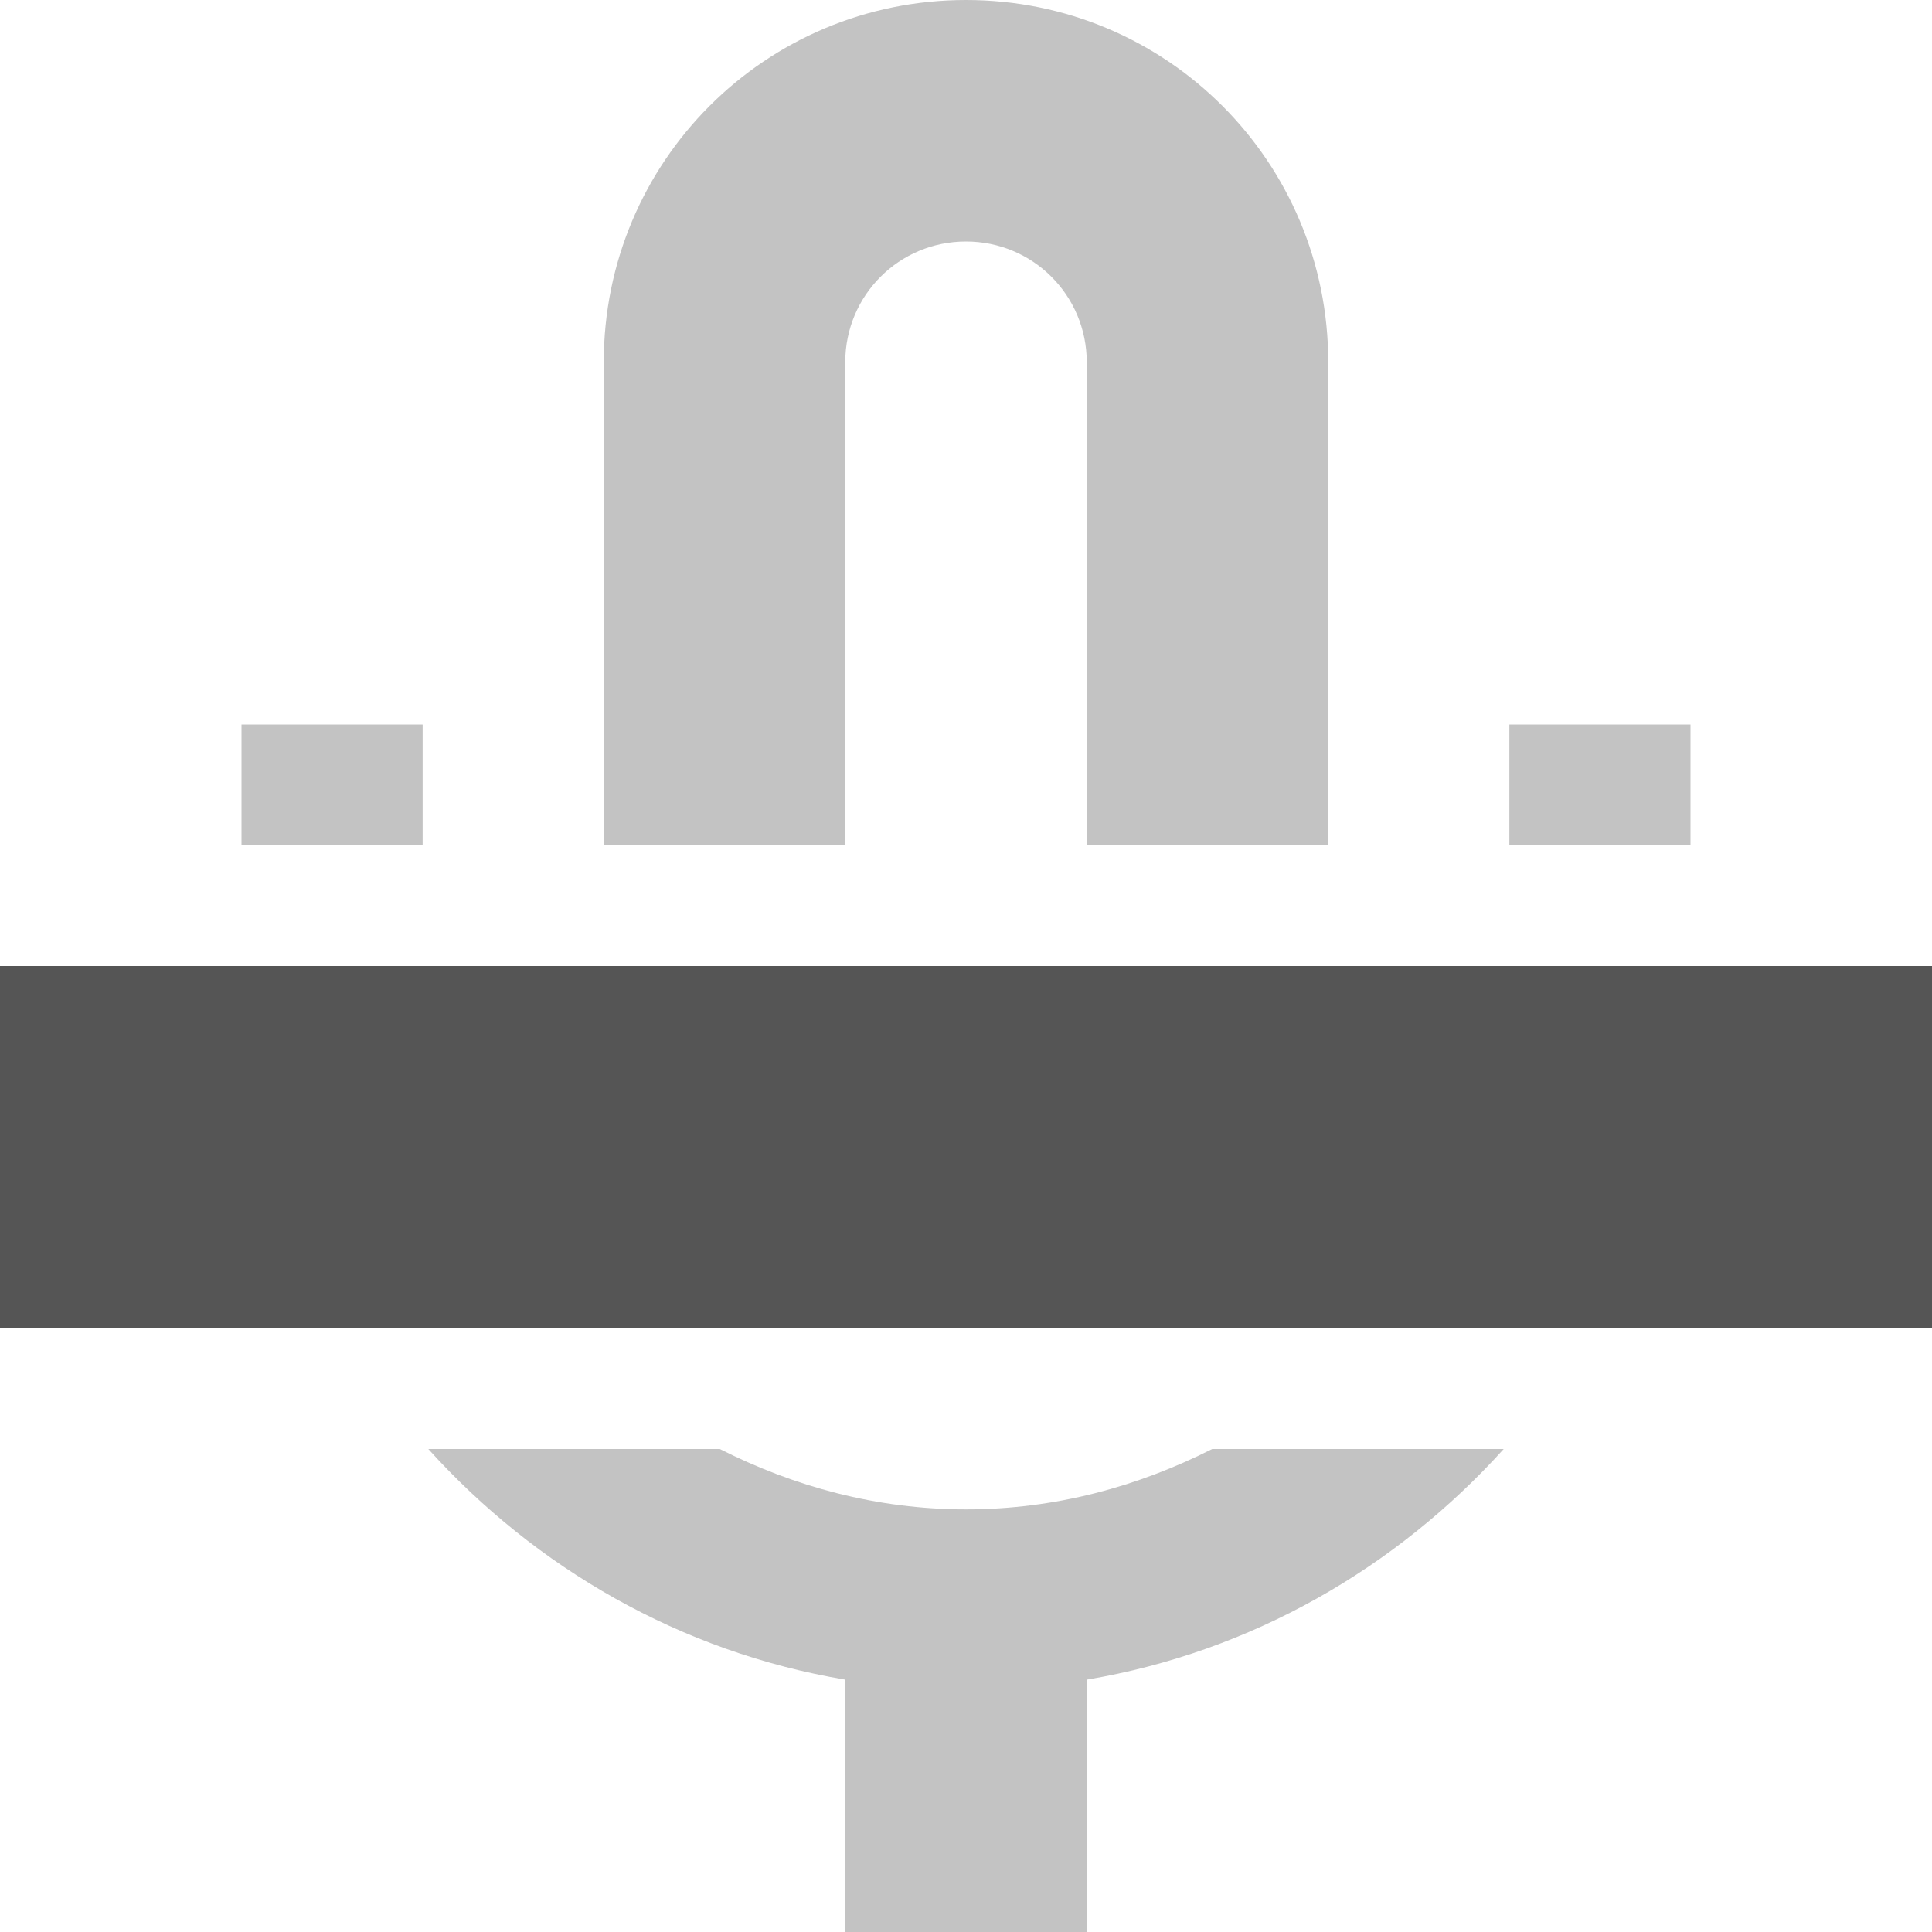
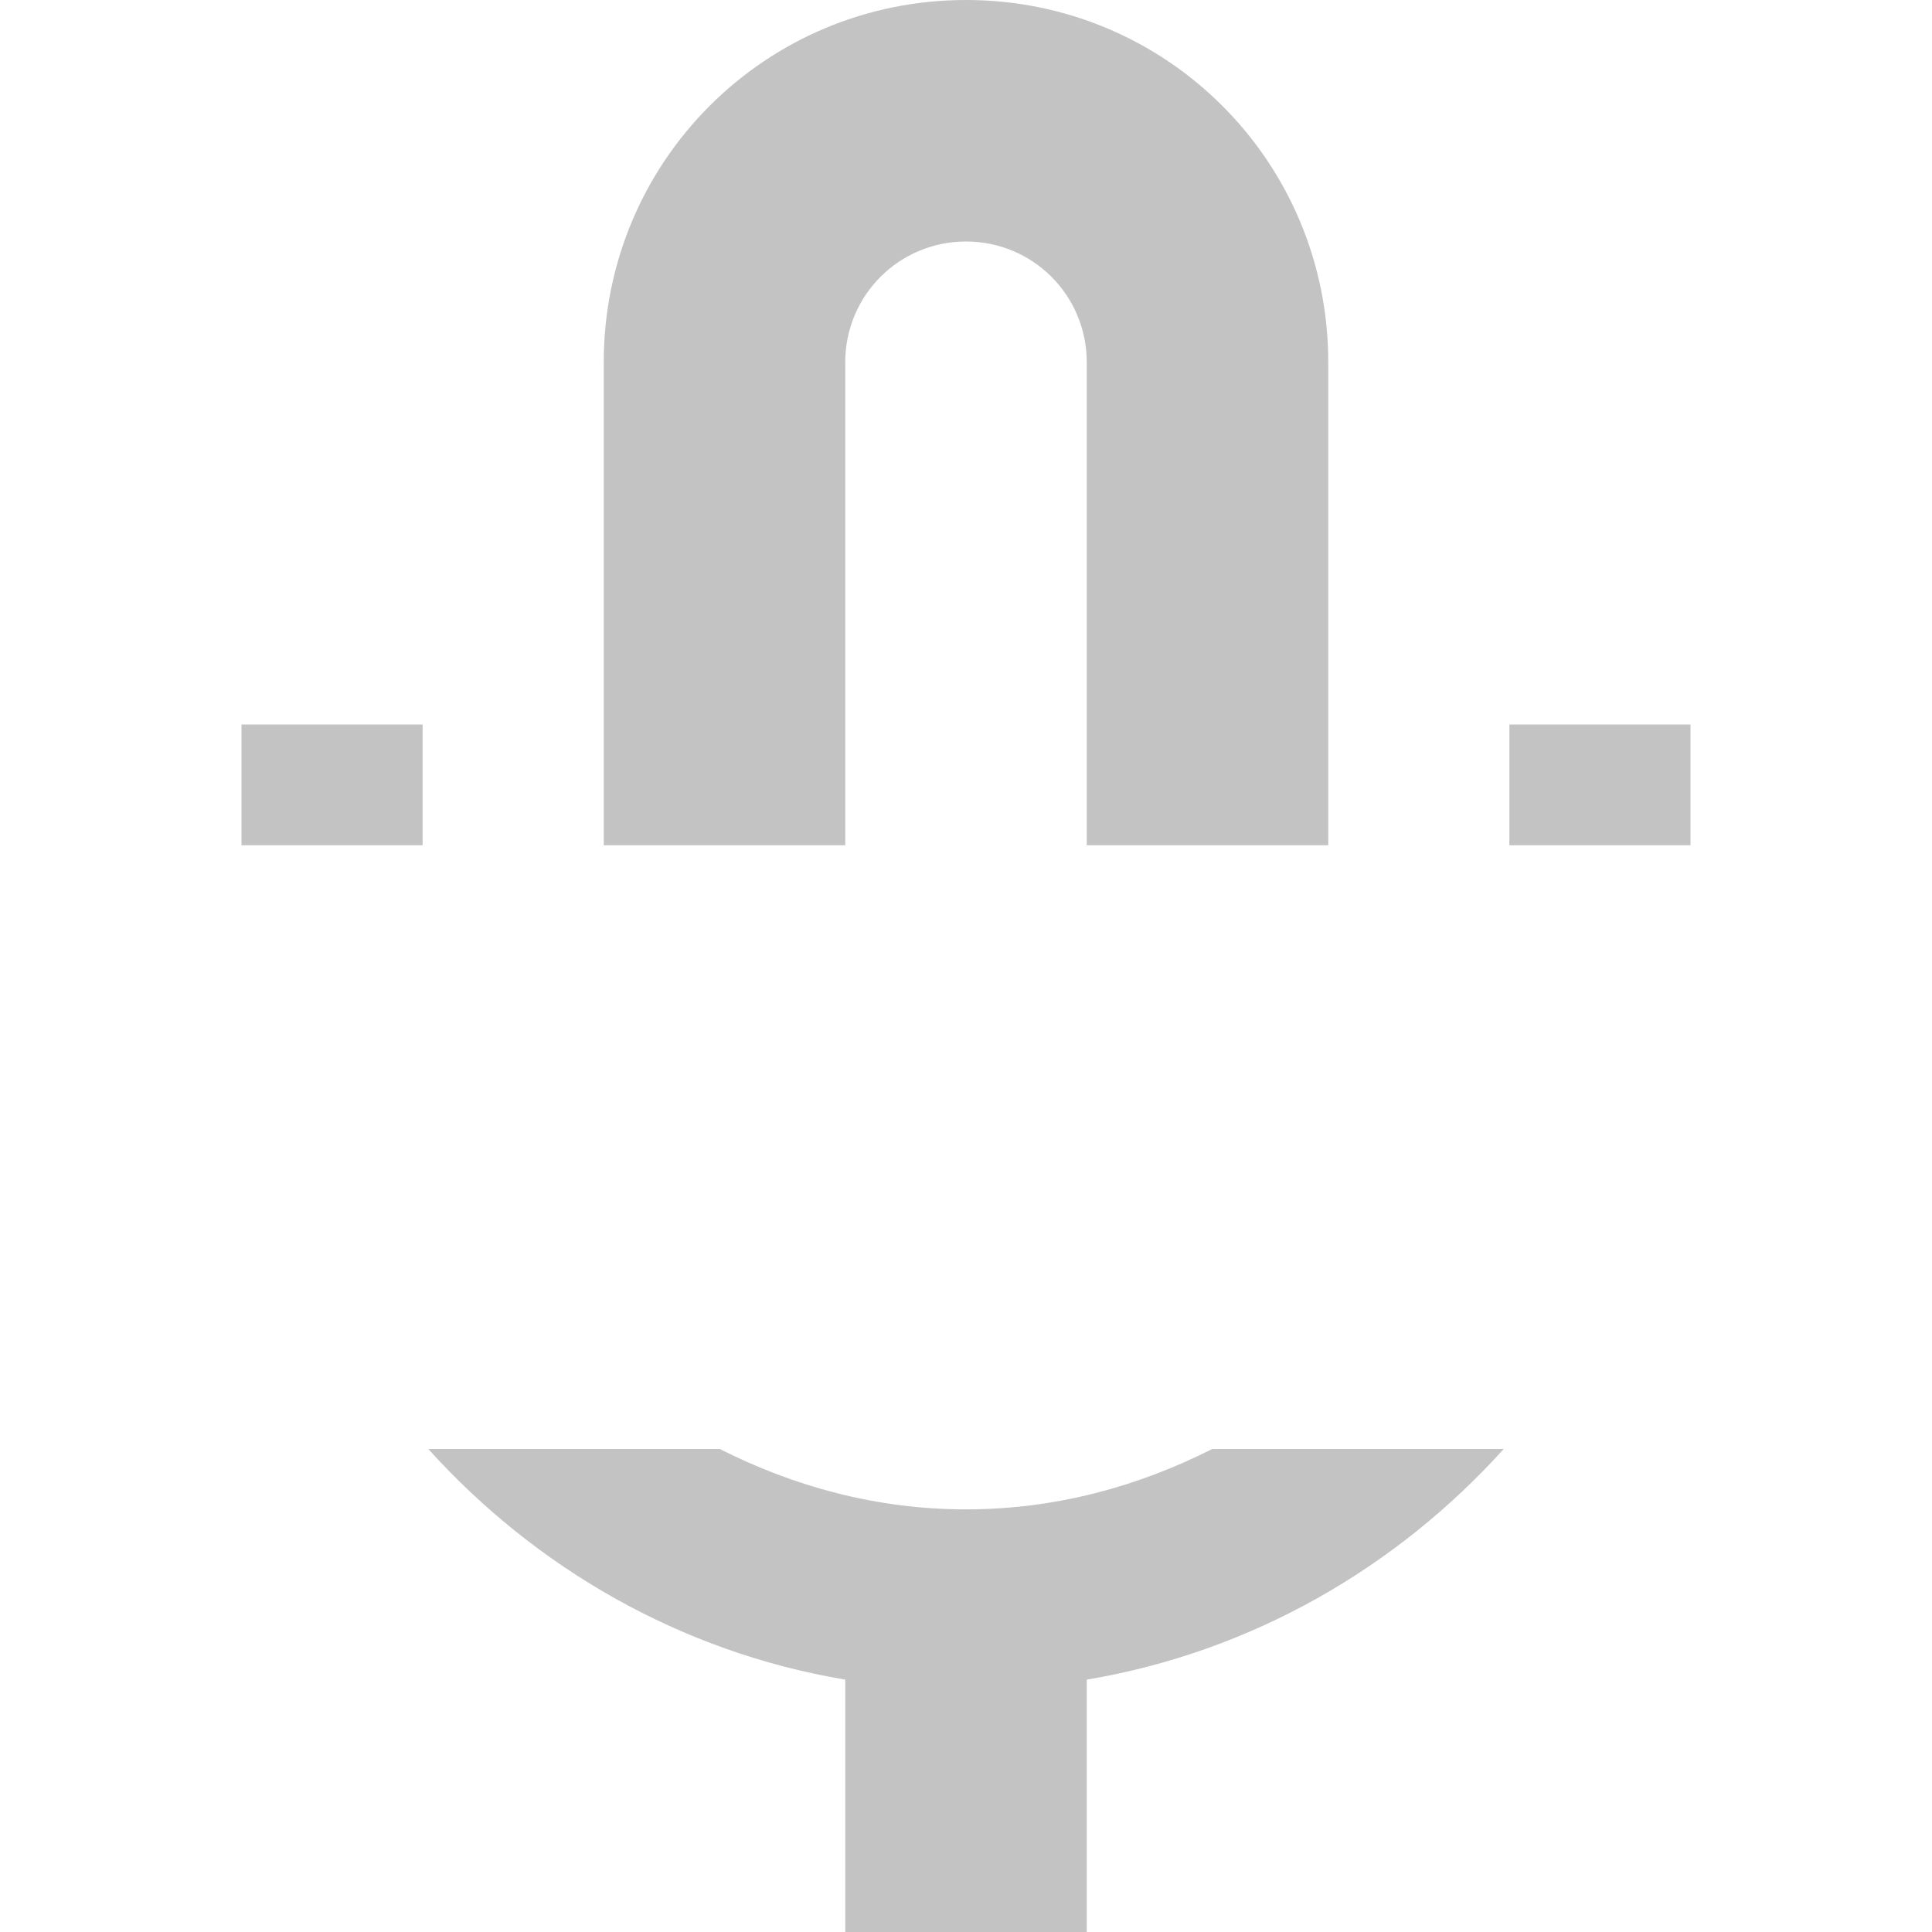
<svg xmlns="http://www.w3.org/2000/svg" width="16" height="16" version="1.1">
  <g fill="#555555">
    <path transform="translate(-212 -248)" d="m220 248c-1.662 0-3 1.338-3 3v4h2v-4c0-0.554 0.446-1 1-1s1 0.446 1 1v4h2v-4c0-1.662-1.338-3-3-3zm-6 6v1h1.5v-1h-1.5zm10.5 0v1h1.5v-1h-1.5zm-8.953 6c0.887 0.983 2.088 1.681 3.453 1.91v2.09h2v-2.09c1.365-0.229 2.566-0.927 3.453-1.91h-2.414c-0.613 0.31-1.298 0.5-2.039 0.5s-1.426-0.19-2.039-0.5h-2.414z" opacity=".35" />
-     <path transform="translate(-212 -248)" d="m212 256h16v3h-16z" />
  </g>
</svg>